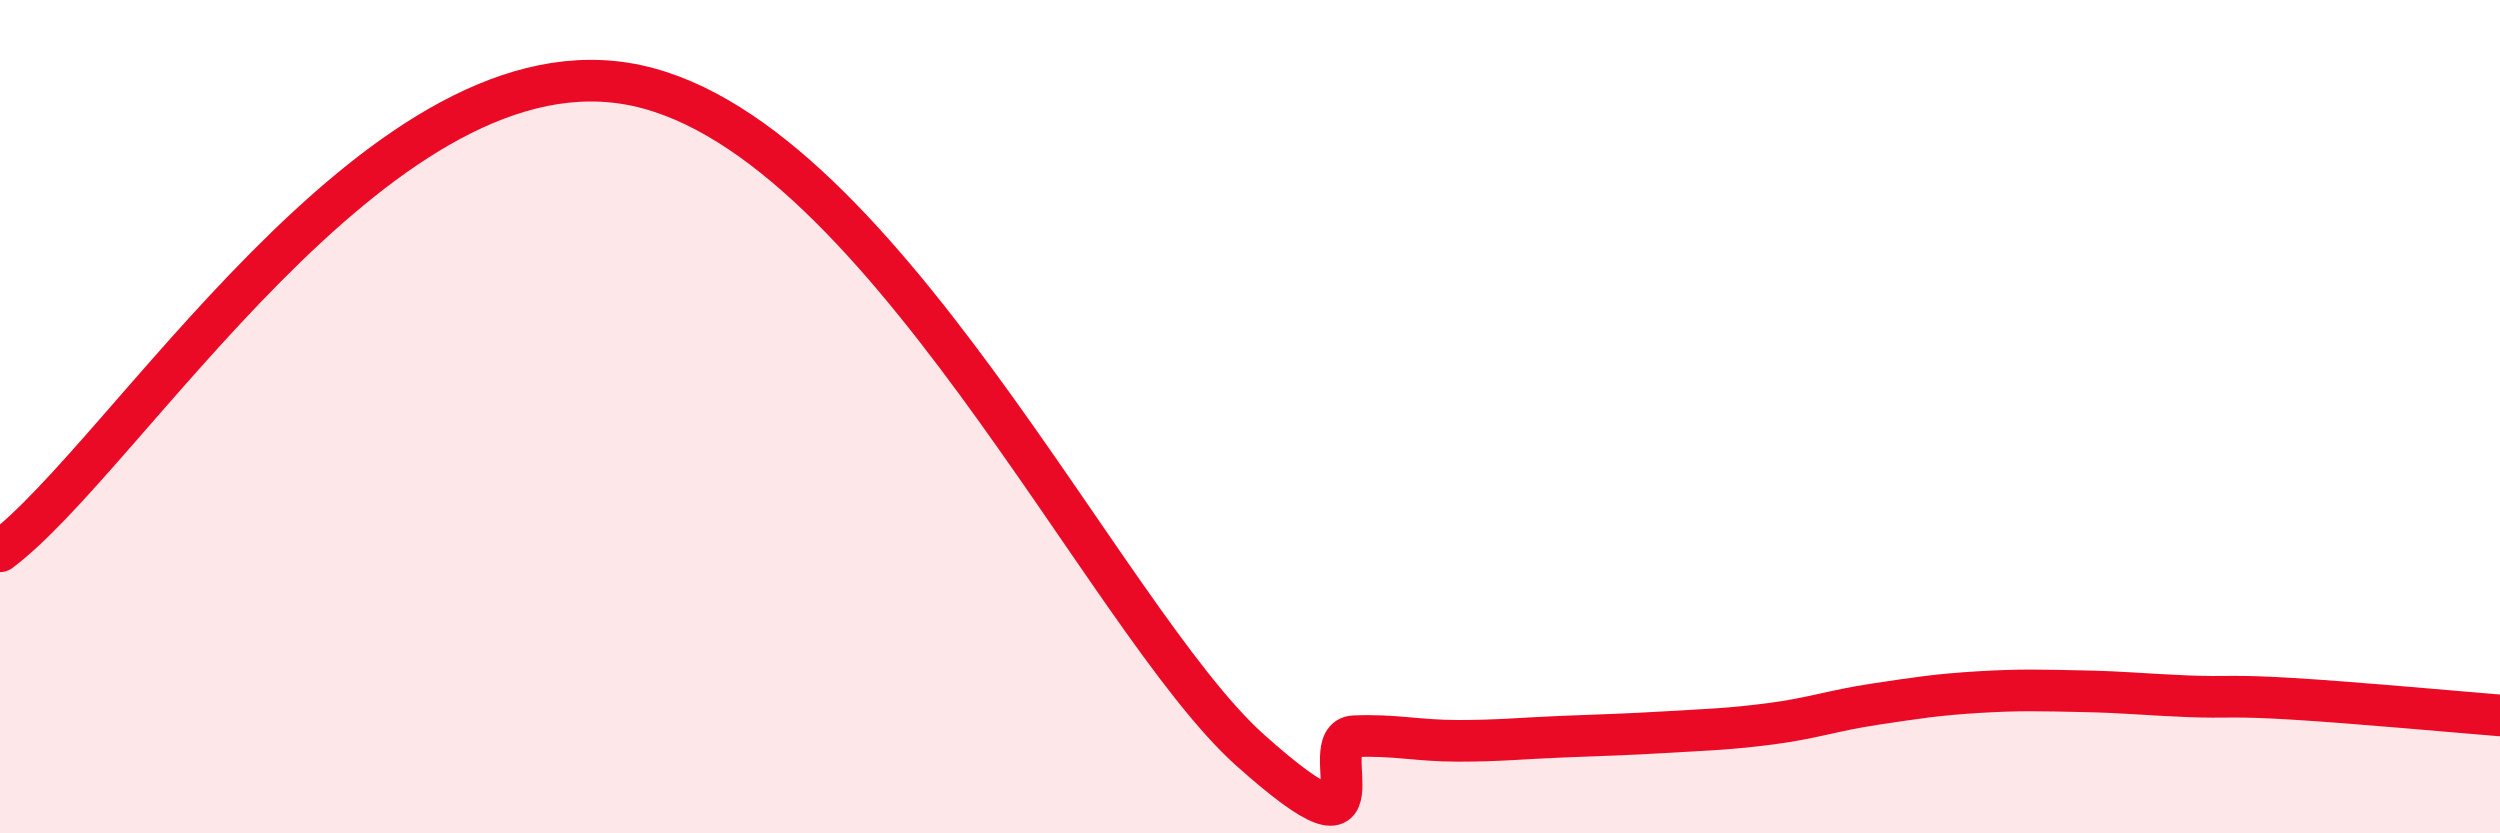
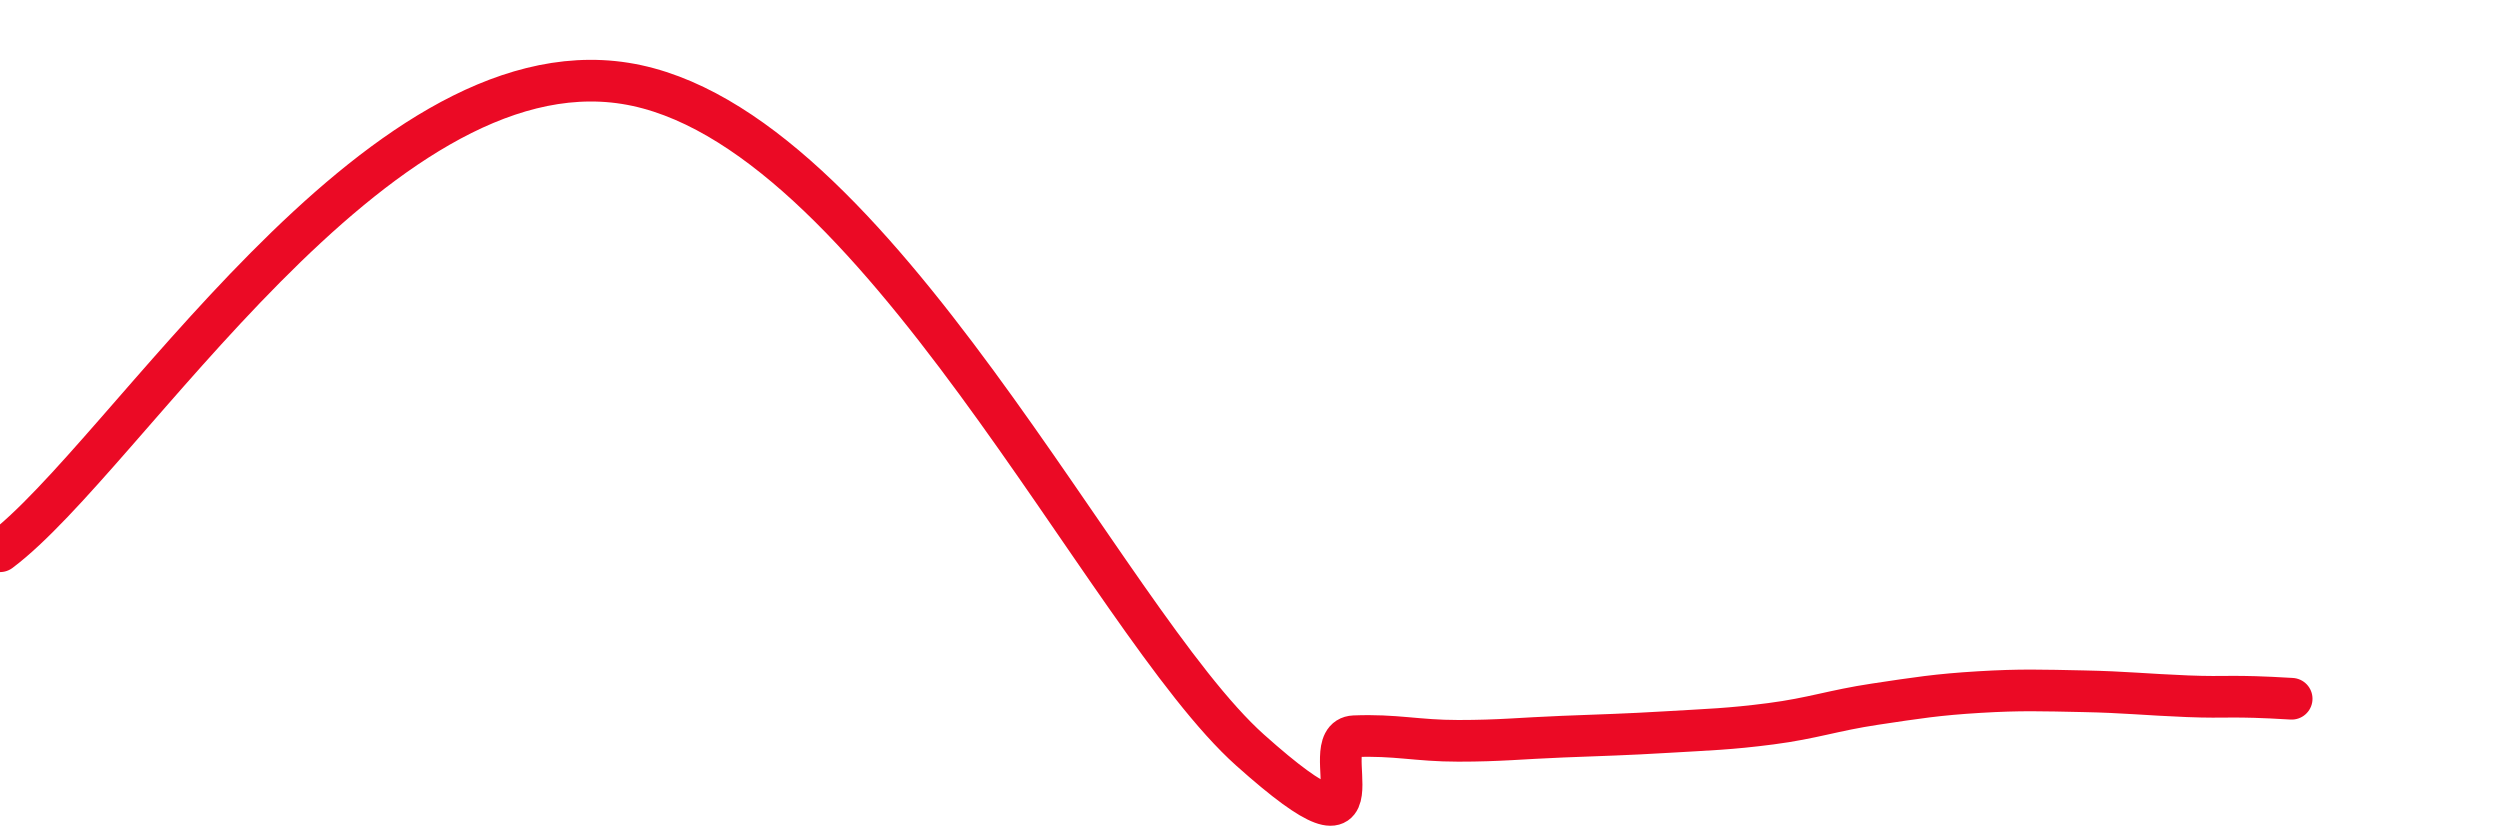
<svg xmlns="http://www.w3.org/2000/svg" width="60" height="20" viewBox="0 0 60 20">
-   <path d="M 0,13.23 C 3,10.98 9,1.05 15,2 C 21,2.95 26.5,14.87 30,18 C 33.5,21.13 31.5,17.71 32.5,17.67 C 33.5,17.63 34,17.78 35,17.78 C 36,17.78 36.5,17.72 37.5,17.68 C 38.5,17.64 39,17.63 40,17.57 C 41,17.51 41.5,17.5 42.5,17.37 C 43.5,17.24 44,17.05 45,16.9 C 46,16.75 46.5,16.67 47.5,16.61 C 48.5,16.55 49,16.57 50,16.59 C 51,16.61 51.5,16.67 52.5,16.71 C 53.5,16.75 53.5,16.68 55,16.77 C 56.5,16.86 59,17.09 60,17.17L60 20L0 20Z" fill="#EB0A25" opacity="0.1" stroke-linecap="round" stroke-linejoin="round" />
-   <path d="M 0,13.23 C 3,10.98 9,1.05 15,2 C 21,2.95 26.5,14.87 30,18 C 33.5,21.13 31.5,17.71 32.5,17.67 C 33.5,17.63 34,17.78 35,17.78 C 36,17.78 36.5,17.72 37.5,17.68 C 38.5,17.64 39,17.63 40,17.57 C 41,17.51 41.5,17.5 42.5,17.37 C 43.5,17.24 44,17.05 45,16.9 C 46,16.75 46.5,16.67 47.5,16.61 C 48.5,16.55 49,16.57 50,16.59 C 51,16.61 51.5,16.67 52.5,16.71 C 53.5,16.75 53.5,16.68 55,16.77 C 56.5,16.86 59,17.09 60,17.17" stroke="#EB0A25" stroke-width="1" fill="none" stroke-linecap="round" stroke-linejoin="round" />
+   <path d="M 0,13.23 C 3,10.98 9,1.05 15,2 C 21,2.95 26.5,14.87 30,18 C 33.5,21.13 31.5,17.71 32.5,17.67 C 33.5,17.63 34,17.78 35,17.78 C 36,17.78 36.5,17.72 37.5,17.68 C 38.5,17.64 39,17.63 40,17.57 C 41,17.51 41.5,17.5 42.5,17.37 C 43.5,17.24 44,17.05 45,16.9 C 46,16.75 46.5,16.67 47.5,16.61 C 48.5,16.55 49,16.57 50,16.59 C 51,16.61 51.5,16.67 52.5,16.71 C 53.5,16.75 53.5,16.68 55,16.77 " stroke="#EB0A25" stroke-width="1" fill="none" stroke-linecap="round" stroke-linejoin="round" />
</svg>